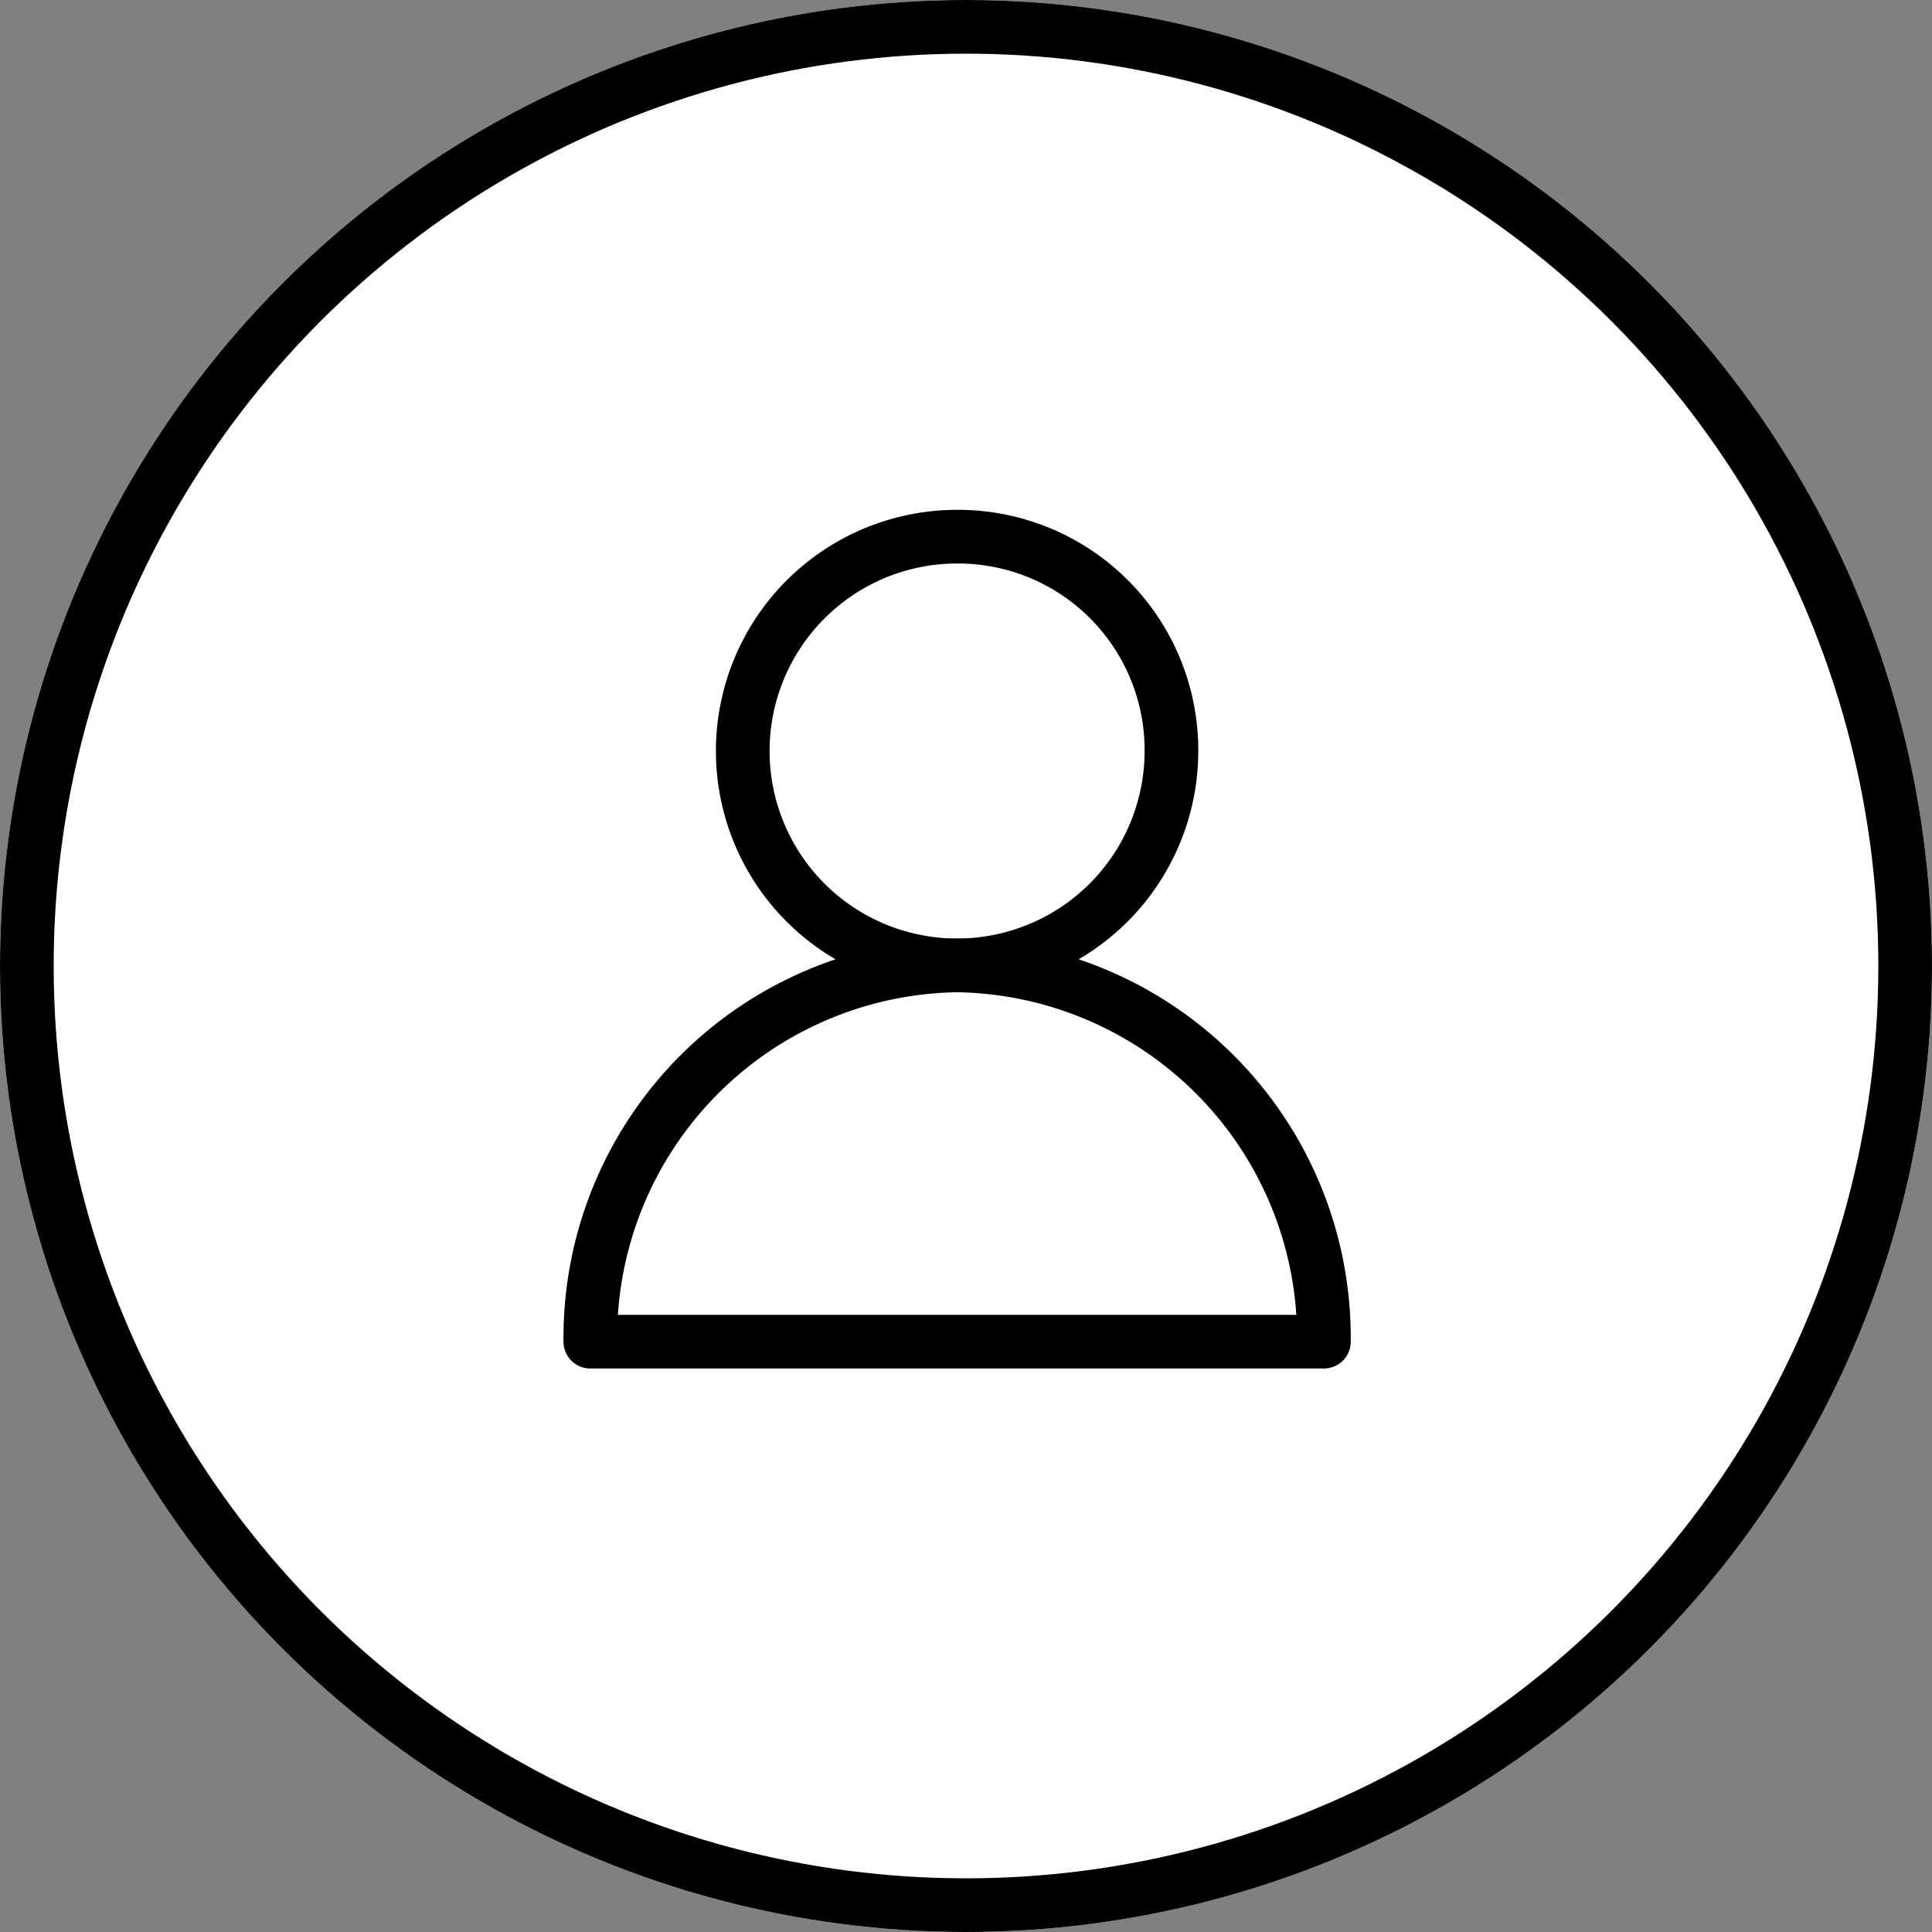
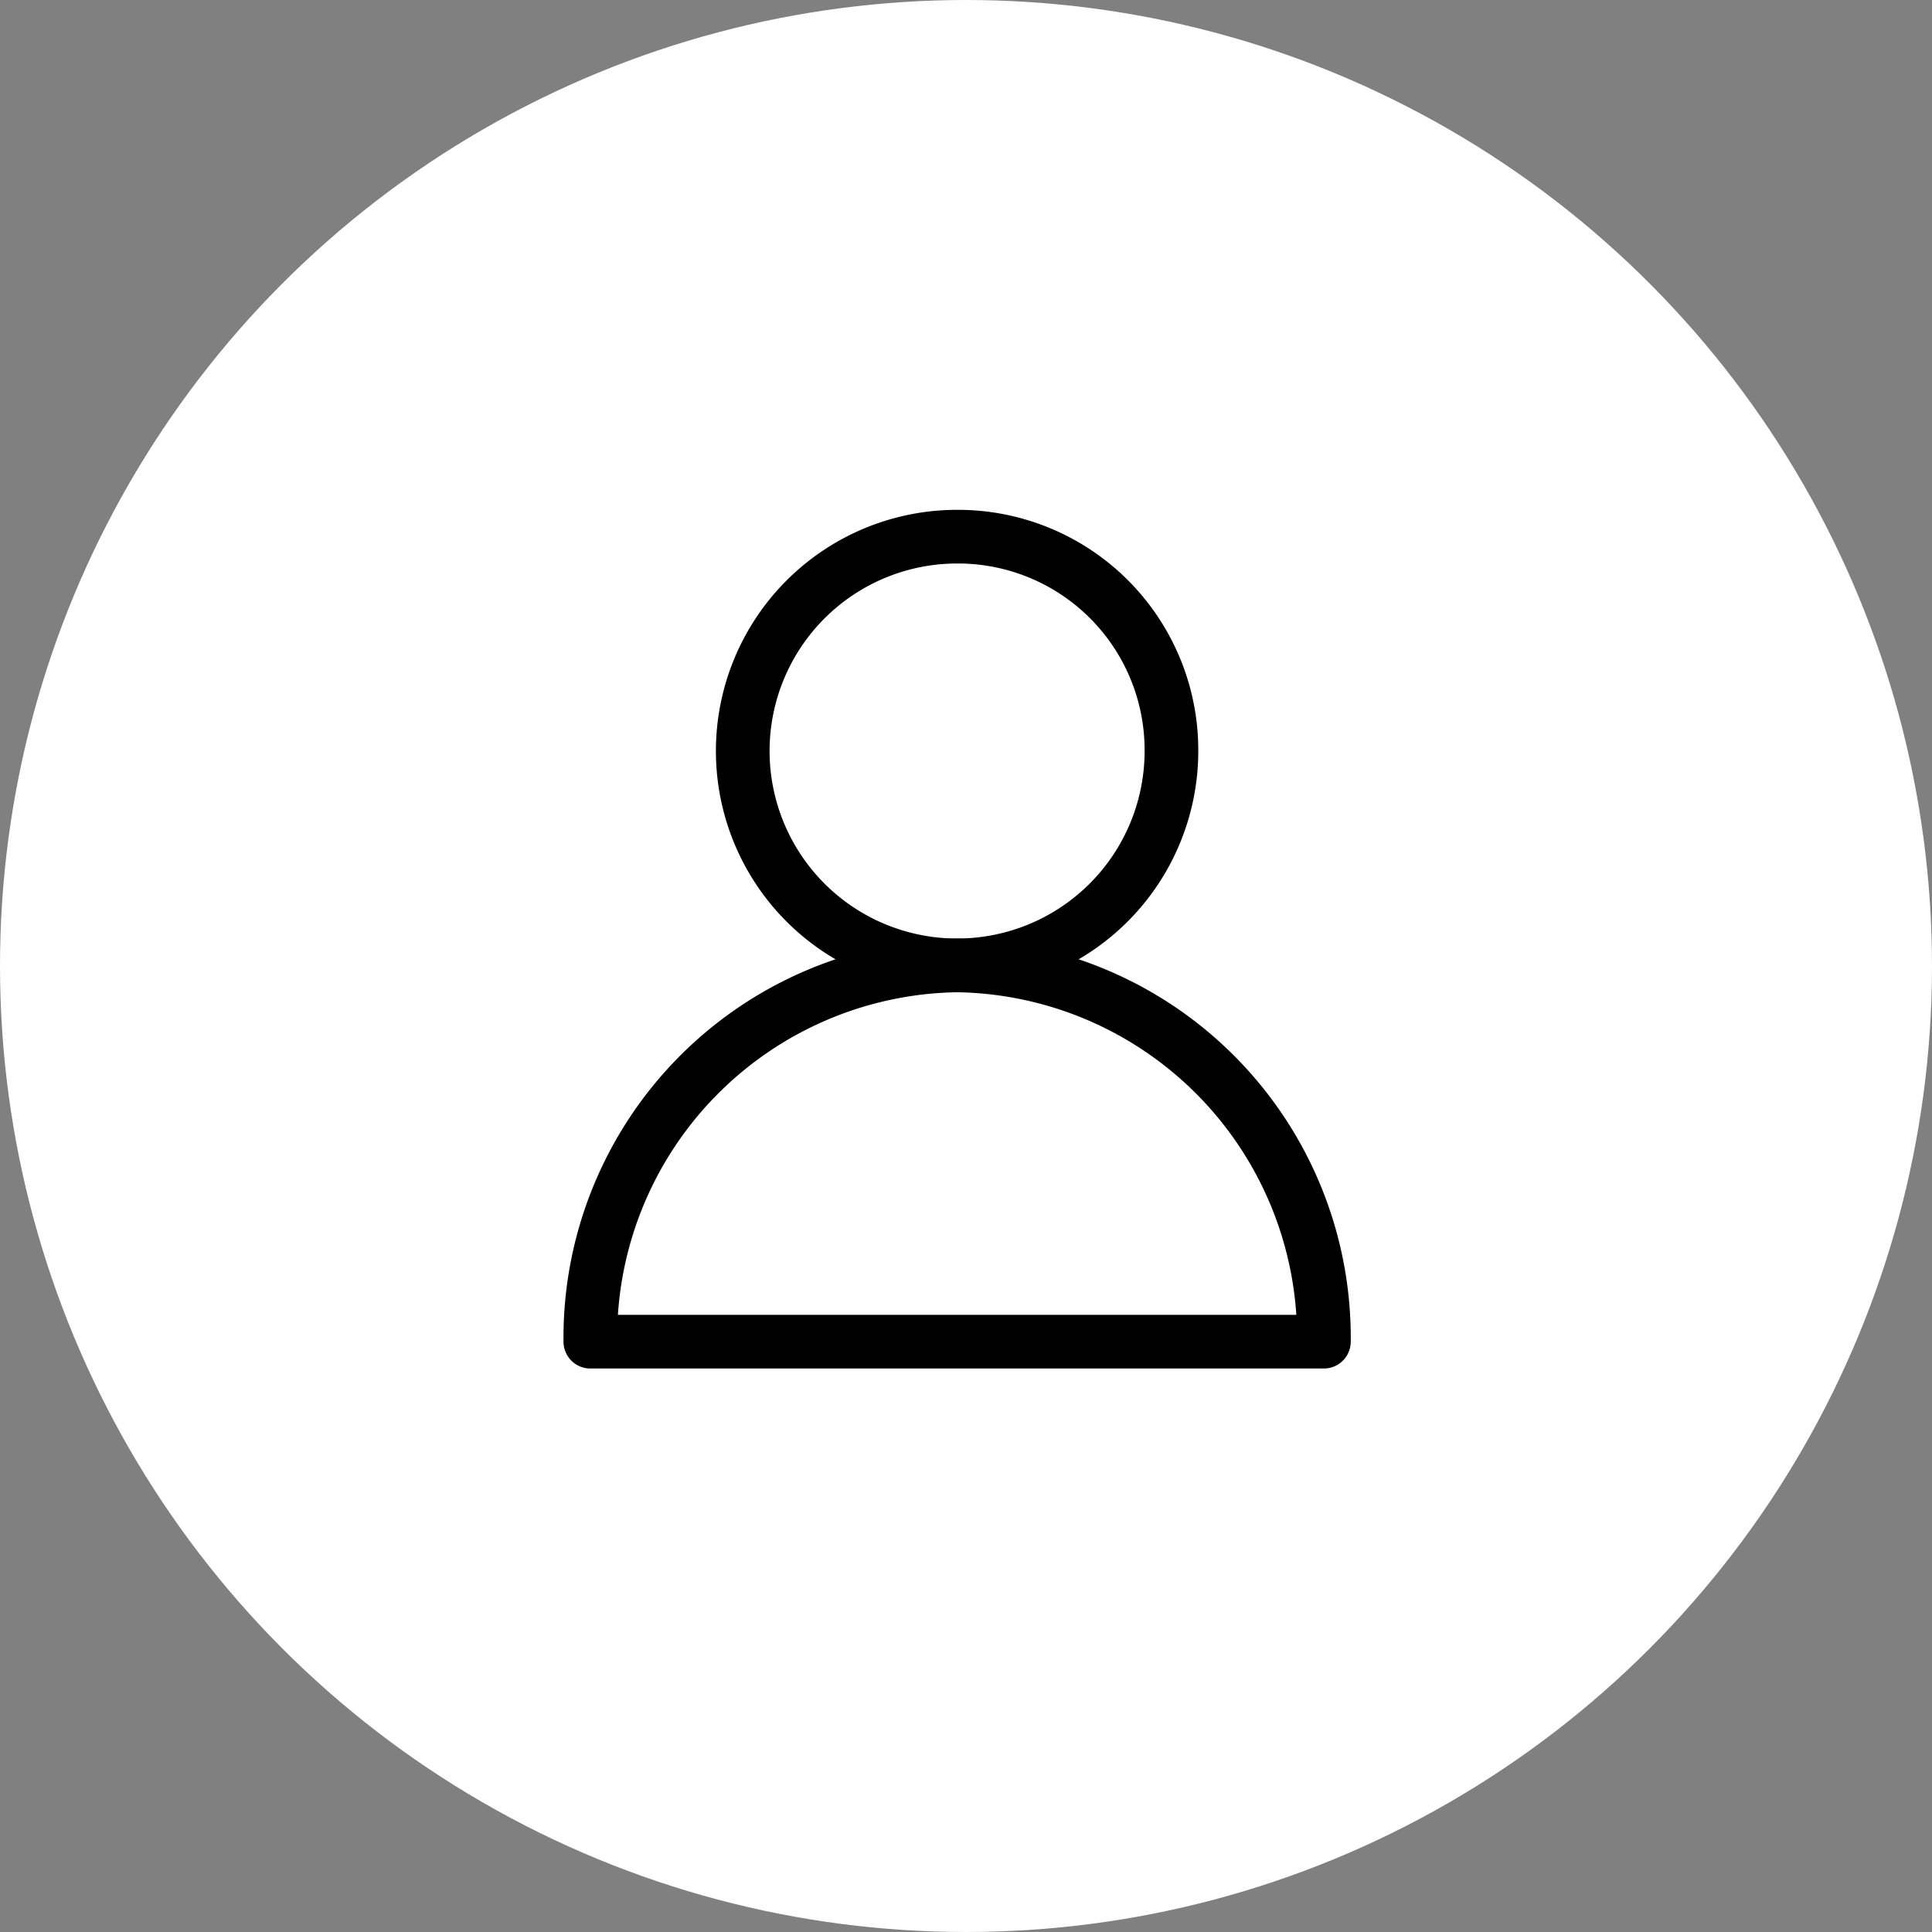
<svg xmlns="http://www.w3.org/2000/svg" width="36" height="36" viewBox="0 0 36 36">
  <rect x="0" y="0" width="36" height="36" fill="#808080" stroke="none" />
  <g id="icon-login" transform="translate(-1185 -76)">
    <g id="楕円形_1" data-name="楕円形 1" transform="translate(1185 76)" fill="#fff" stroke="#000" stroke-width="1">
      <circle cx="18" cy="18" r="18" stroke="none" />
-       <circle cx="18" cy="18" r="17.5" fill="none" />
    </g>
    <g id="icon_member" transform="translate(1195.5 85.5)">
      <path id="パス_19" data-name="パス 19" d="M14.169,15.5A6.938,6.938,0,0,0,7.334,8.489,6.937,6.937,0,0,0,.5,15.5Z" fill="none" stroke="#000" stroke-linecap="round" stroke-linejoin="round" stroke-miterlimit="10" stroke-width="1" />
-       <path id="パス_20" data-name="パス 20" d="M7.333.5a3.994,3.994,0,1,0,3.995,3.994A3.977,3.977,0,0,0,7.333.5Z" fill="none" stroke="#000" stroke-linecap="round" stroke-linejoin="round" stroke-miterlimit="10" stroke-width="1" />
+       <path id="パス_20" data-name="パス 20" d="M7.333.5a3.994,3.994,0,1,0,3.995,3.994A3.977,3.977,0,0,0,7.333.5" fill="none" stroke="#000" stroke-linecap="round" stroke-linejoin="round" stroke-miterlimit="10" stroke-width="1" />
    </g>
  </g>
</svg>